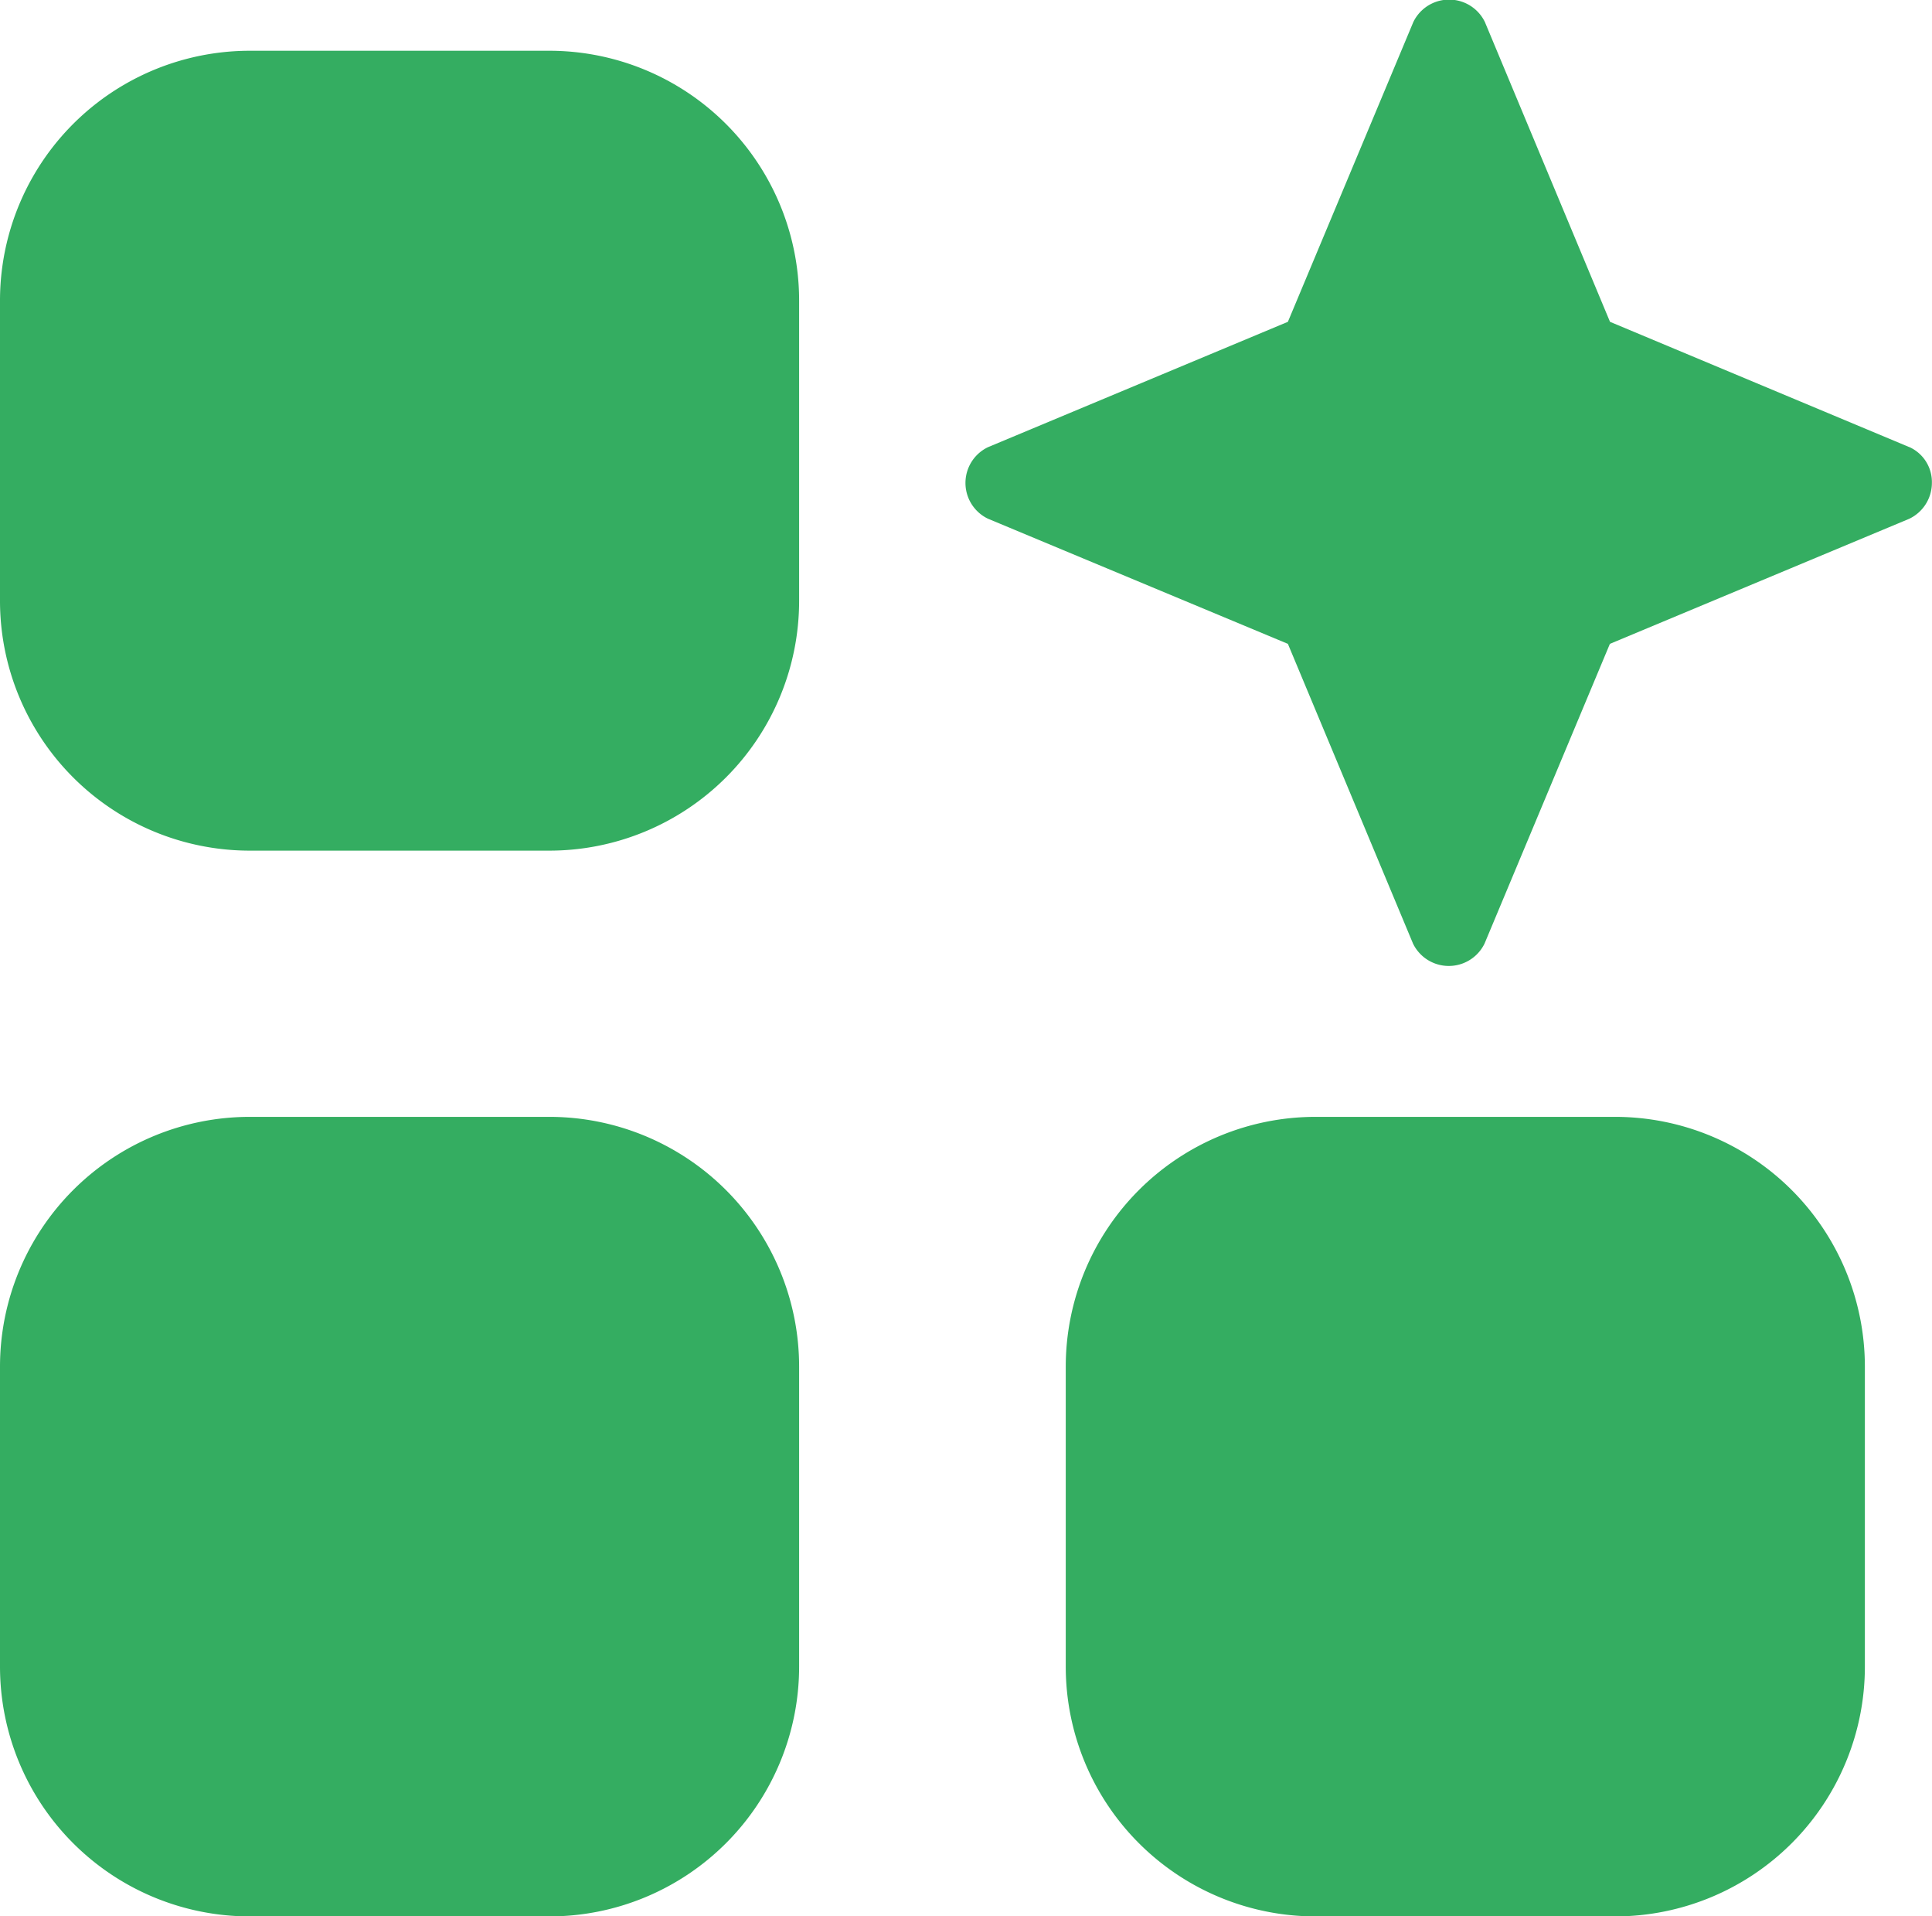
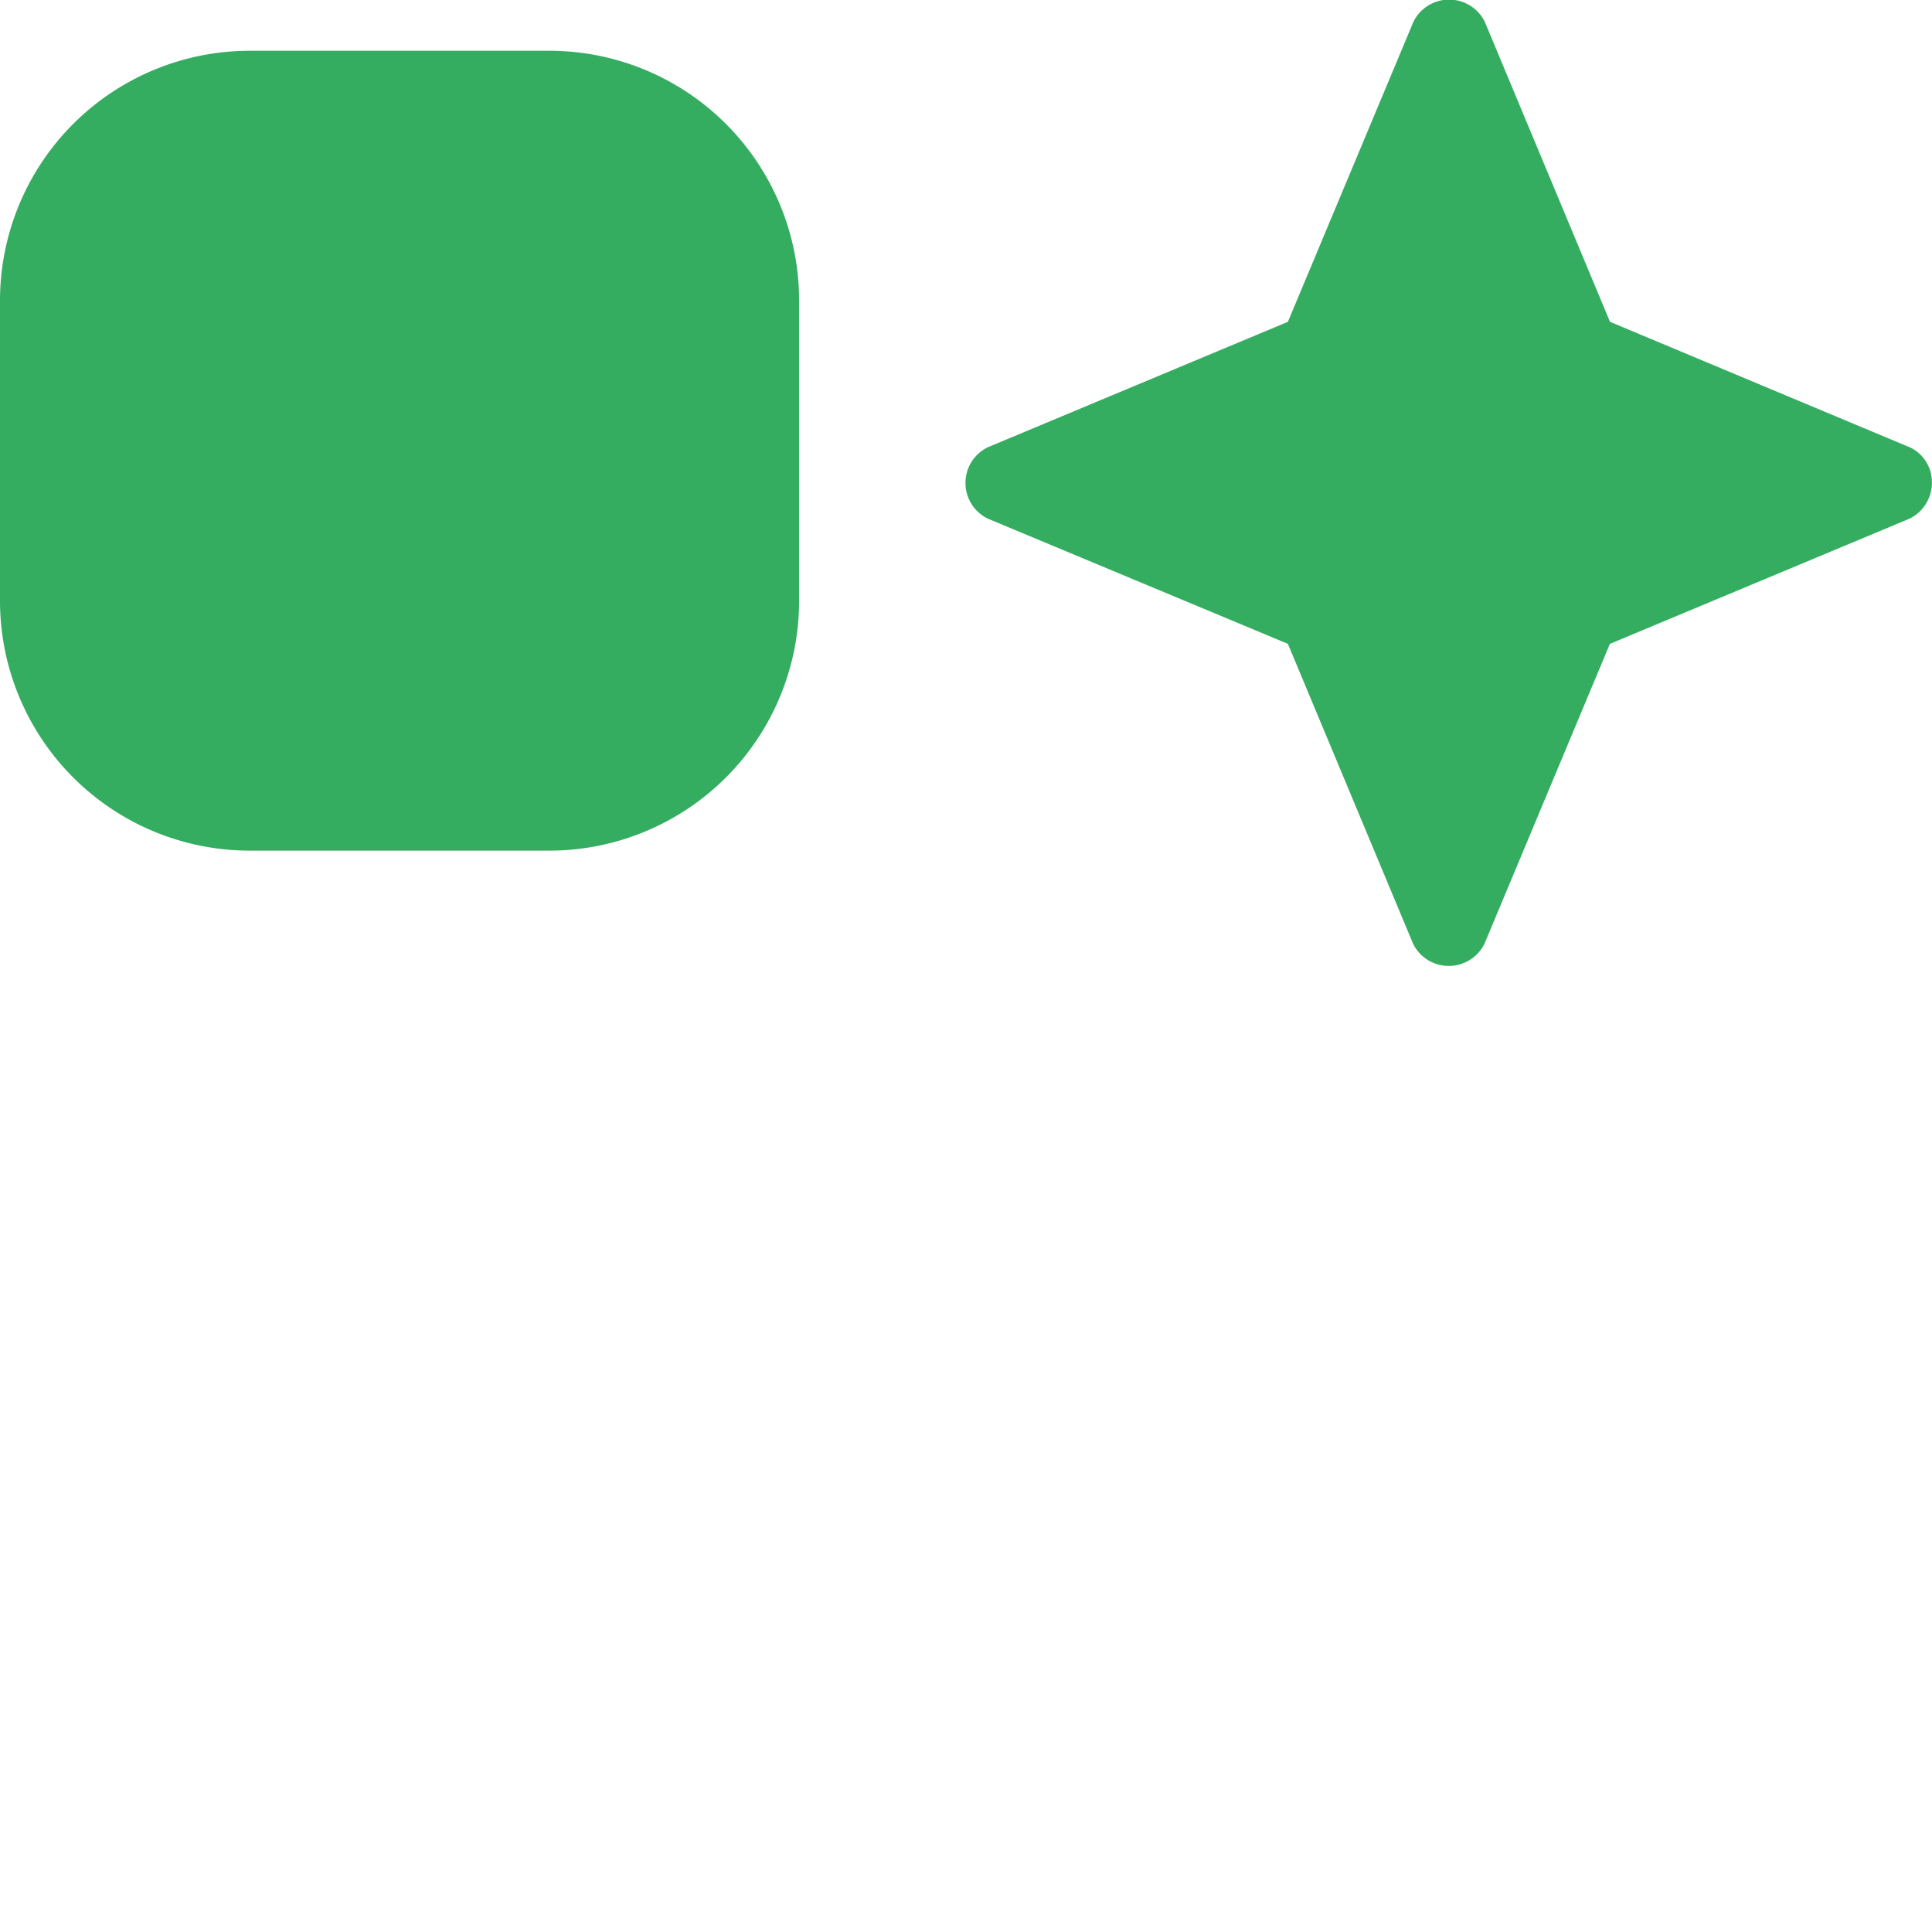
<svg xmlns="http://www.w3.org/2000/svg" width="17.586" height="17.441" viewBox="0 0 17.586 17.441">
  <g id="Grupo_21206" data-name="Grupo 21206" transform="translate(-228.25 -1573.486)">
    <g id="IconStore" transform="translate(228.25 1573.486)">
-       <path id="Caminho_38510" data-name="Caminho 38510" d="M11.274,17.248A2.274,2.274,0,0,0,9,19.522v2.729a2.274,2.274,0,0,0,2.274,2.274H14a2.274,2.274,0,0,0,2.274-2.274V19.522A2.274,2.274,0,0,0,14,17.248Z" transform="translate(-9 -7.083)" fill="#34ad61" fill-rule="evenodd" />
      <path id="Caminho_38511" data-name="Caminho 38511" d="M11.274,8.42A2.274,2.274,0,0,0,9,10.694v2.729A2.274,2.274,0,0,0,11.274,15.7H14a2.274,2.274,0,0,0,2.274-2.274V10.694A2.274,2.274,0,0,0,14,8.42Z" transform="translate(-9 -7.958)" fill="#34ad61" fill-rule="evenodd" />
-       <path id="Caminho_38512" data-name="Caminho 38512" d="M20.1,17.248a2.274,2.274,0,0,0-2.274,2.274v2.729A2.274,2.274,0,0,0,20.1,24.525H22.83A2.274,2.274,0,0,0,25.1,22.251V19.522a2.274,2.274,0,0,0-2.274-2.274Z" transform="translate(-8.125 -7.083)" fill="#34ad61" fill-rule="evenodd" />
      <path id="Caminho_38513" data-name="Caminho 38513" d="M25.588,12.07l-2.726-1.141L21.723,8.2a.362.362,0,0,0-.651,0L19.93,10.929,17.2,12.07a.361.361,0,0,0,0,.651L19.93,13.86l1.139,2.728a.362.362,0,0,0,.651,0l1.141-2.728,2.724-1.138a.362.362,0,0,0,.207-.326.349.349,0,0,0-.205-.327Z" transform="translate(-8.207 -8)" fill="#34ad61" />
    </g>
  </g>
</svg>